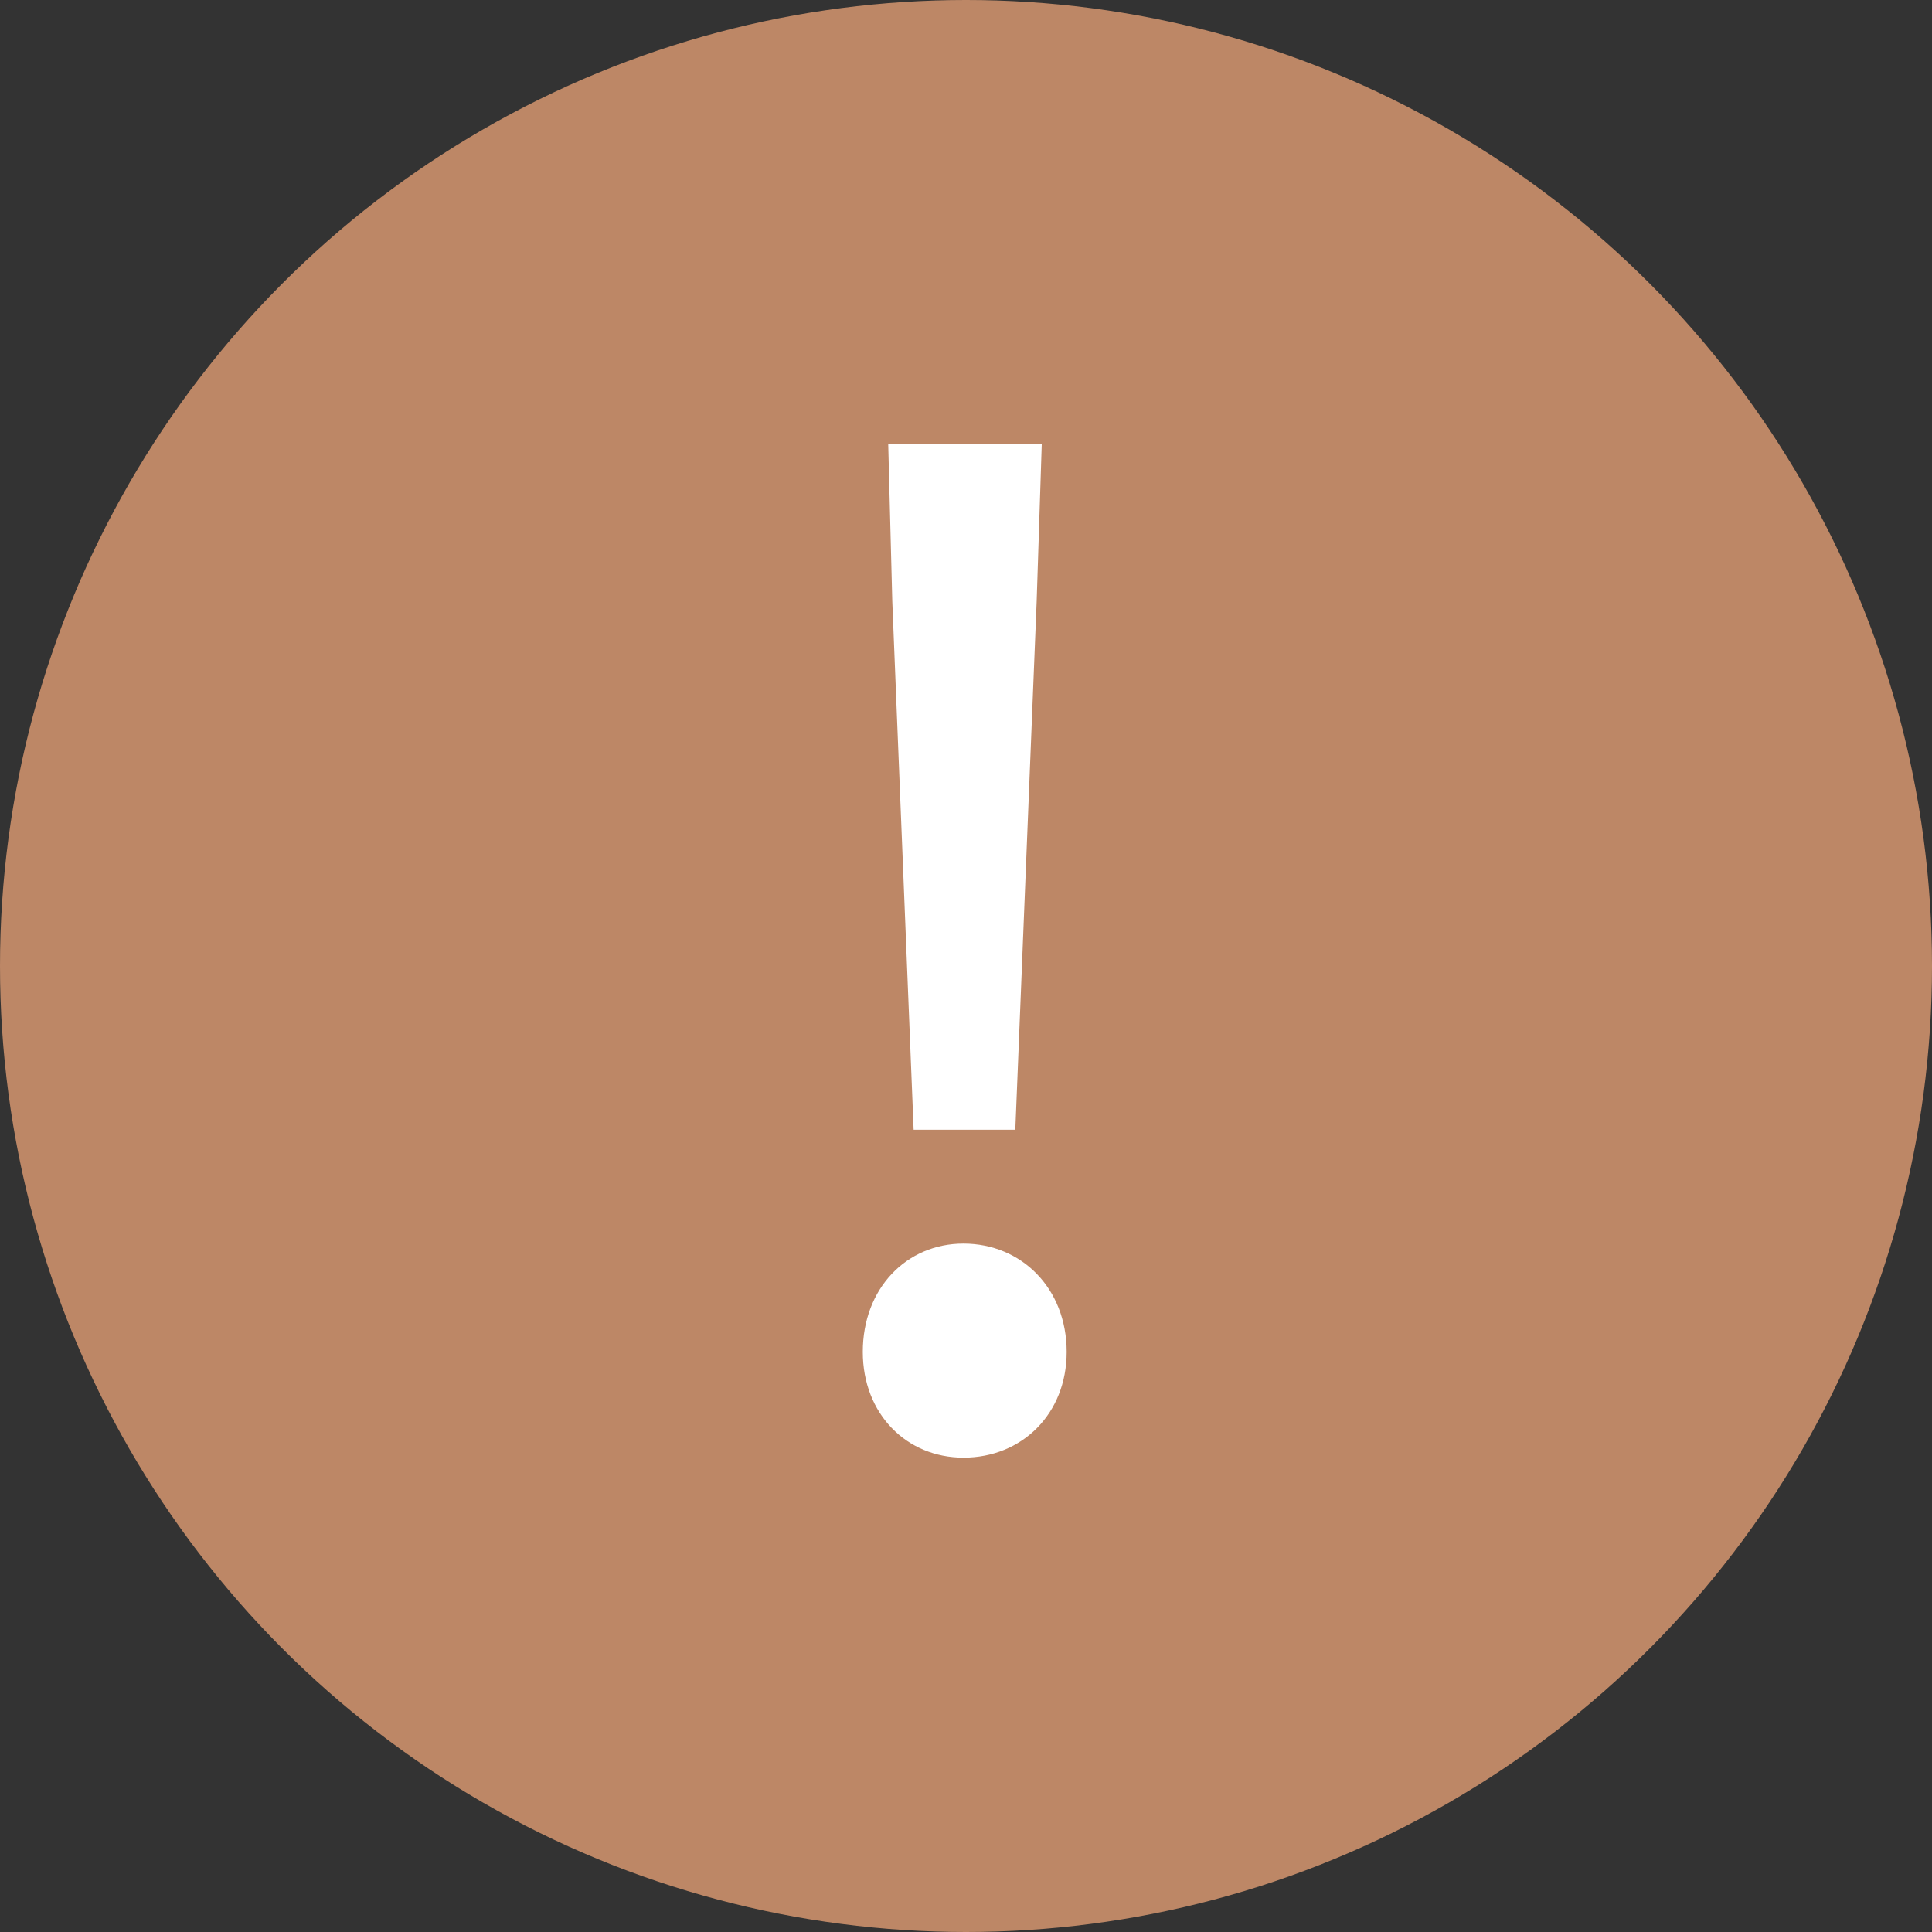
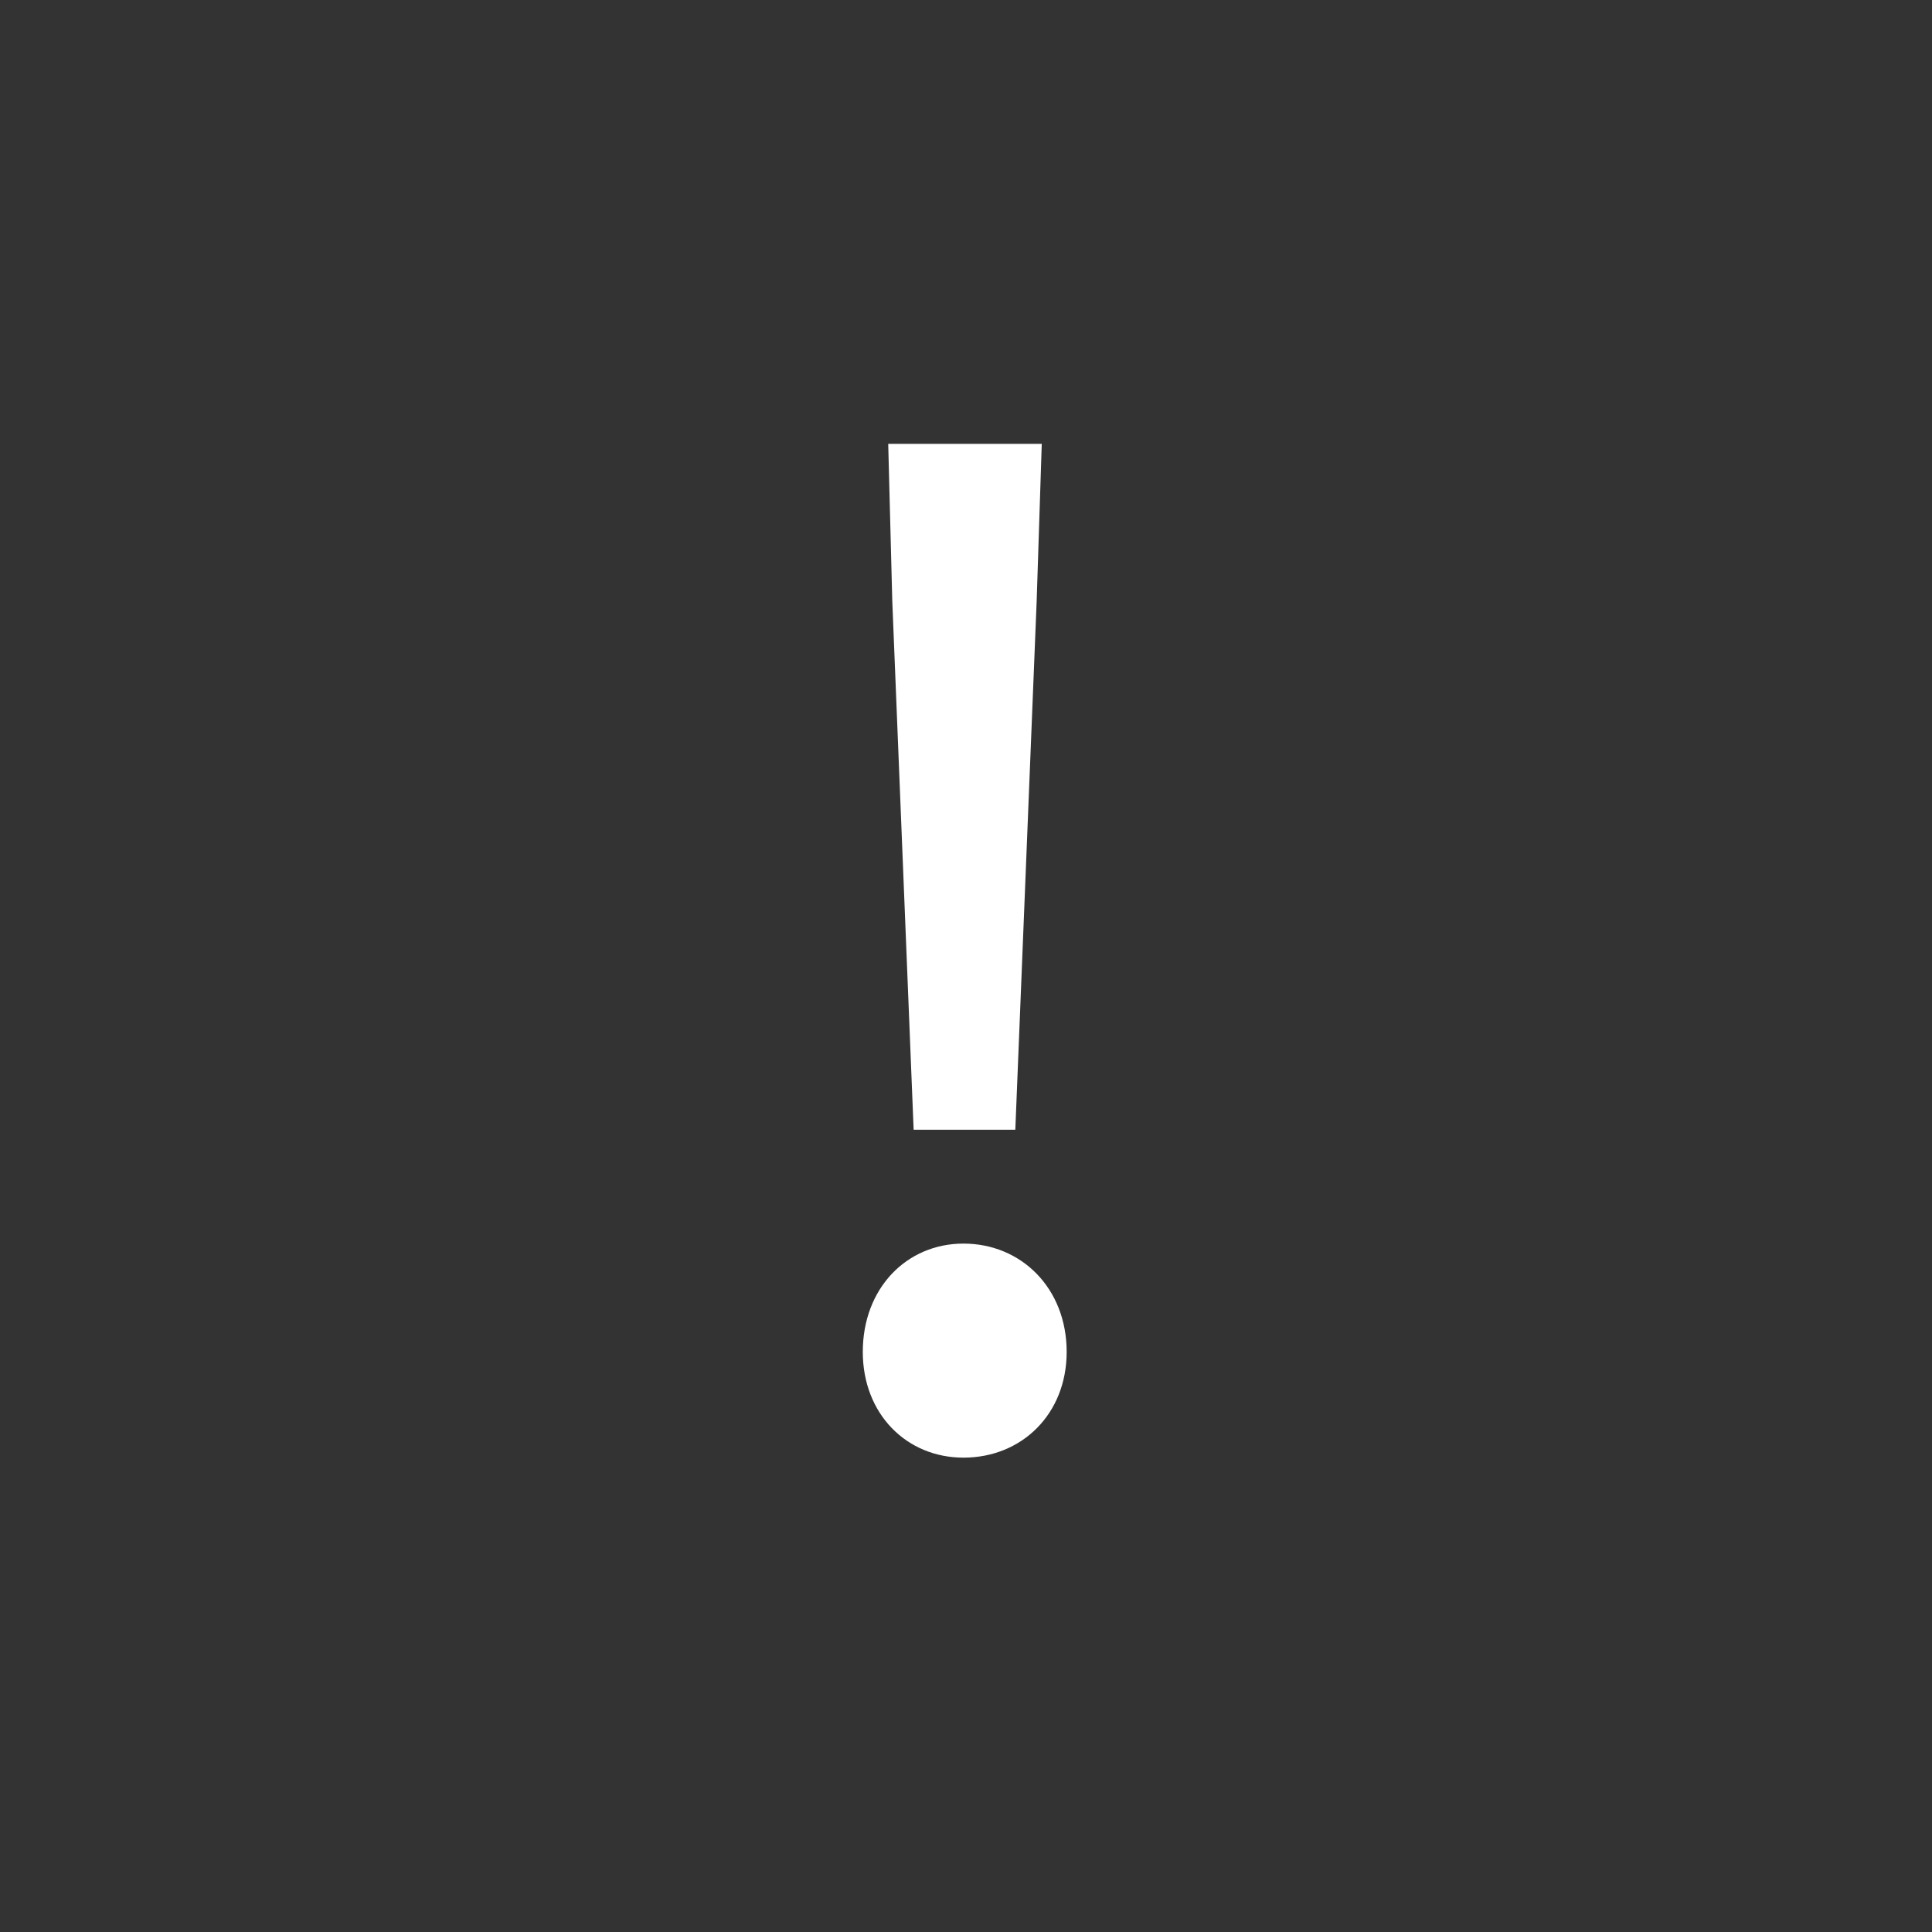
<svg xmlns="http://www.w3.org/2000/svg" version="1.1" id="Layer_1" x="0px" y="0px" viewBox="0 0 38 38" style="enable-background:new 0 0 38 38;" xml:space="preserve">
  <rect x="0" y="0" width="38" height="38" fill="#333333" stroke="none" />
  <style type="text/css">
	.st0{fill:#BD8766;}
	.st1{fill:#FFFFFF;}
</style>
-   <circle class="st0" cx="19" cy="19" r="19" />
  <g>
    <path class="st1" d="M16.97,26.59c0-1.25,0.86-2.13,1.98-2.13c1.14,0,2.03,0.88,2.03,2.13c0,1.22-0.88,2.08-2.03,2.08   C17.83,28.67,16.97,27.81,16.97,26.59z M17.55,11.82l-0.08-3.09h3.02l-0.1,3.09l-0.42,10.4h-2L17.55,11.82z" />
  </g>
</svg>